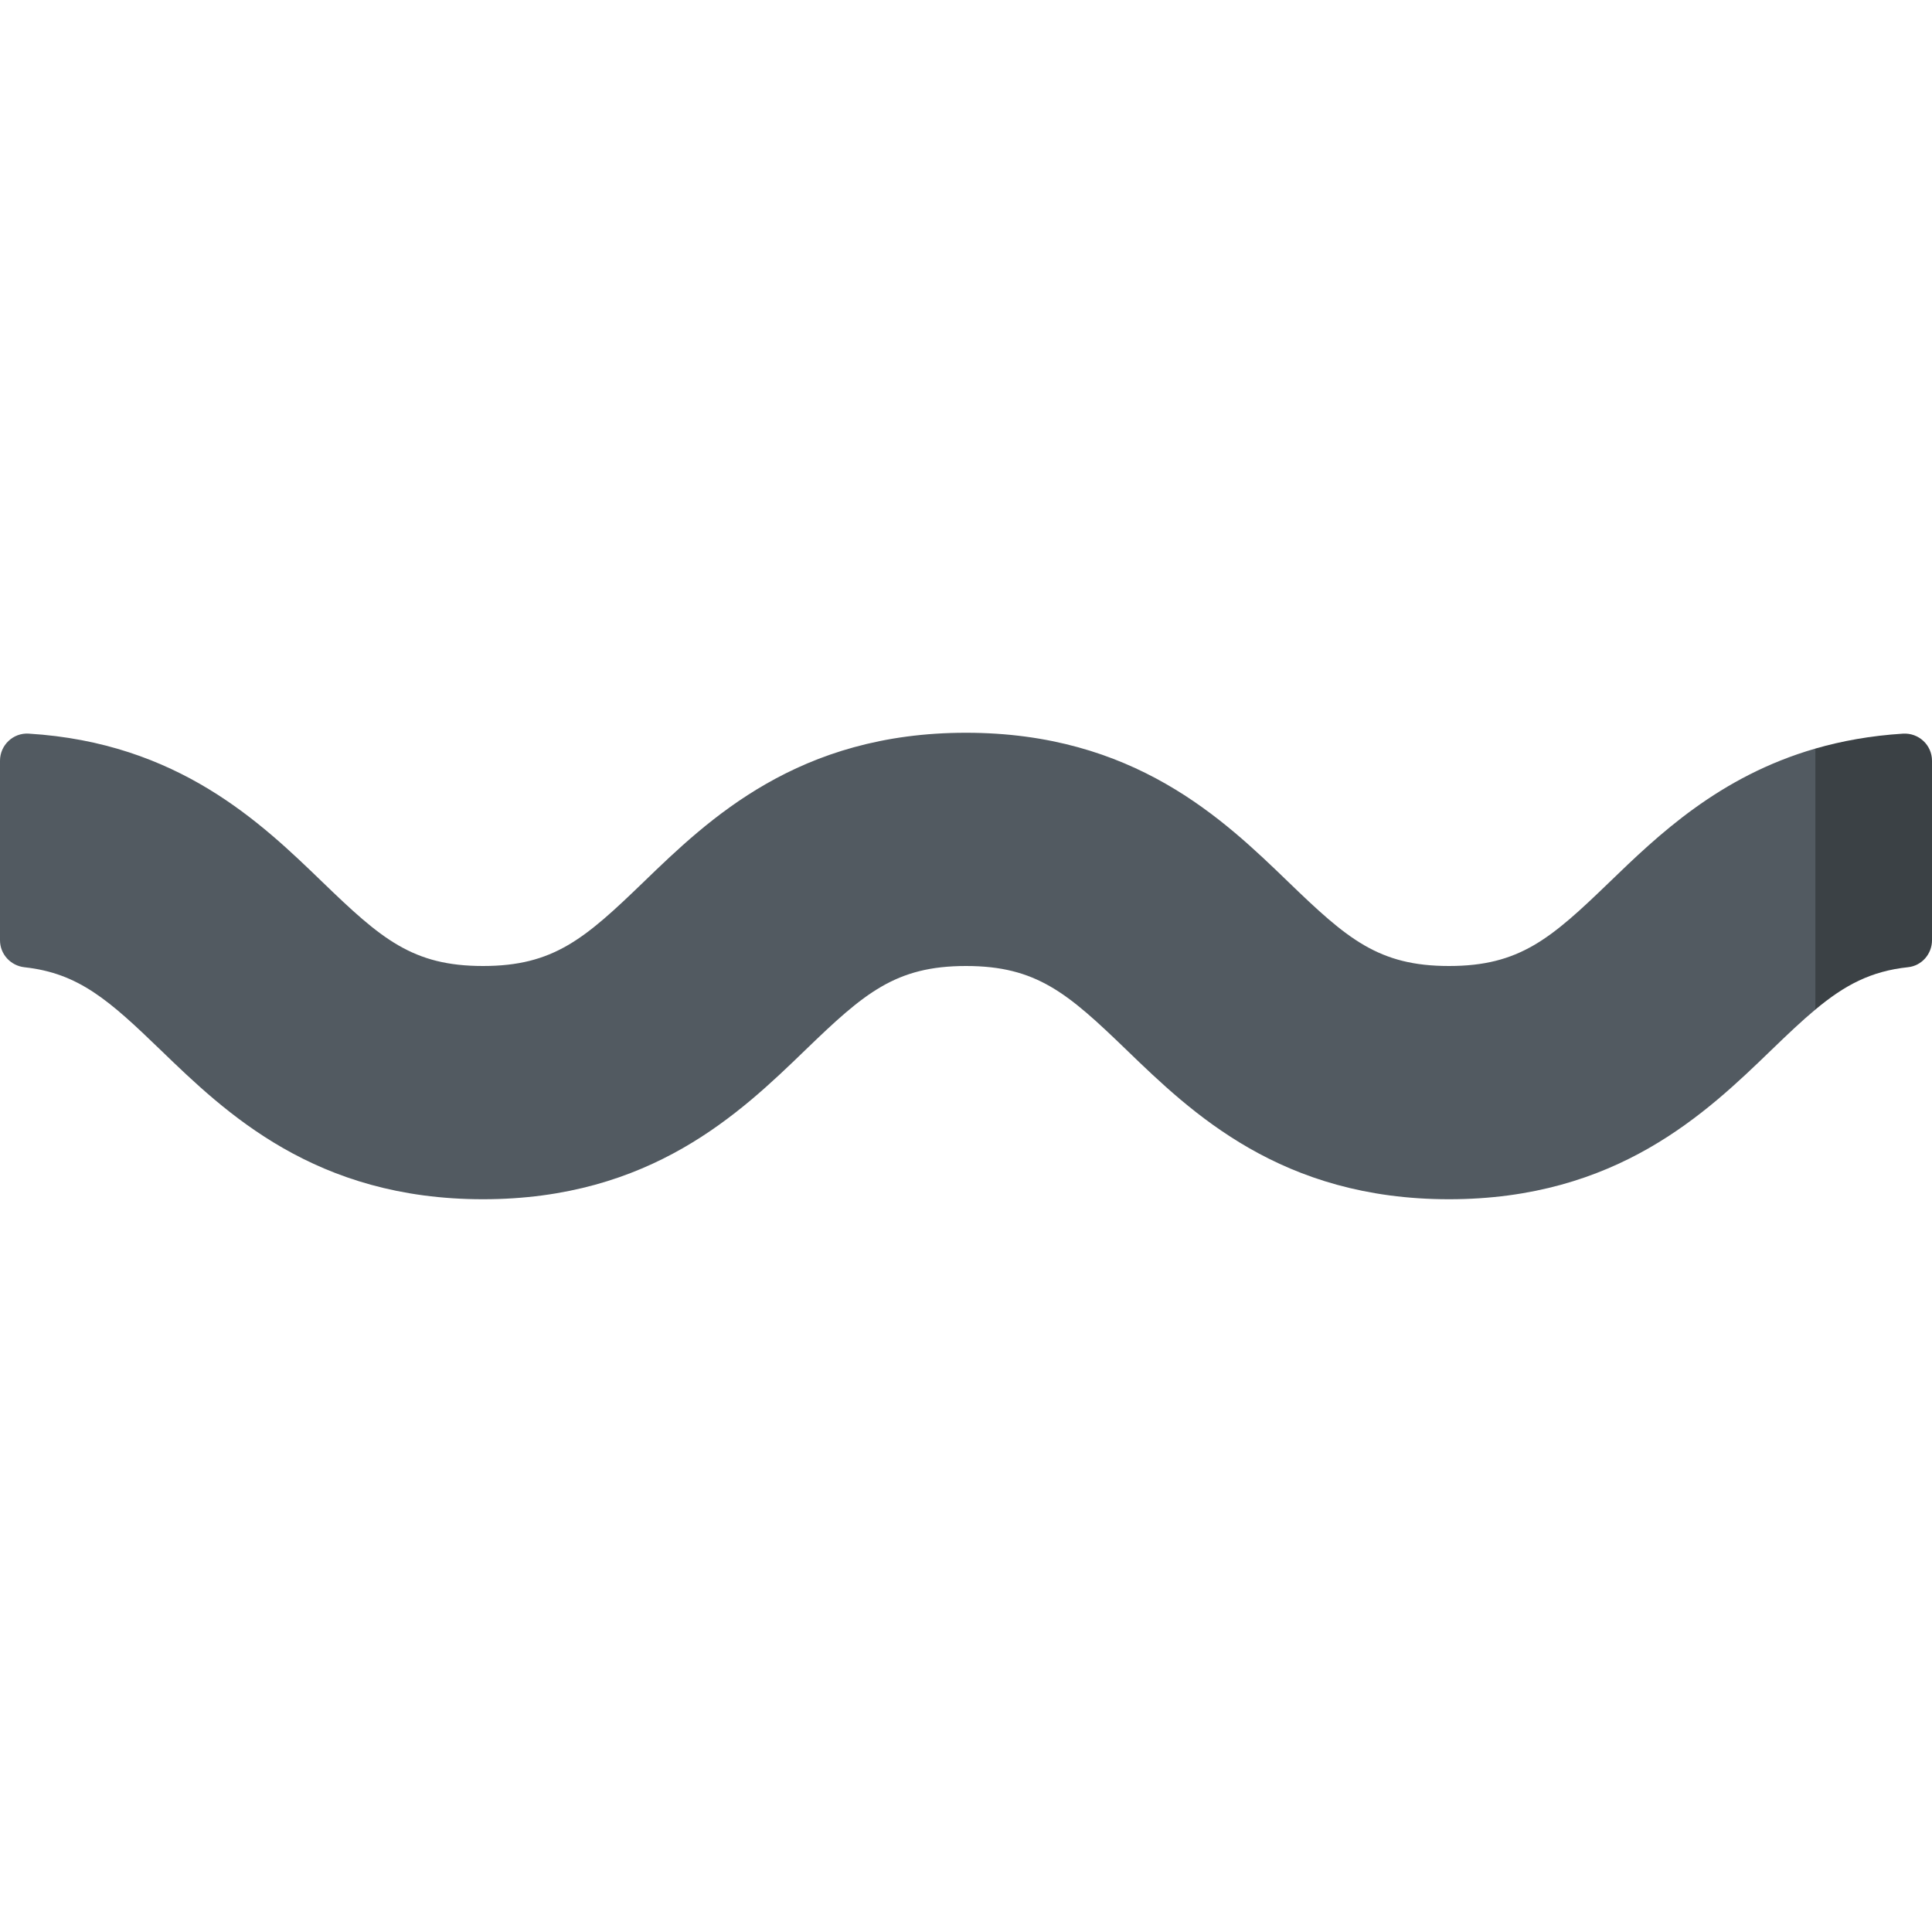
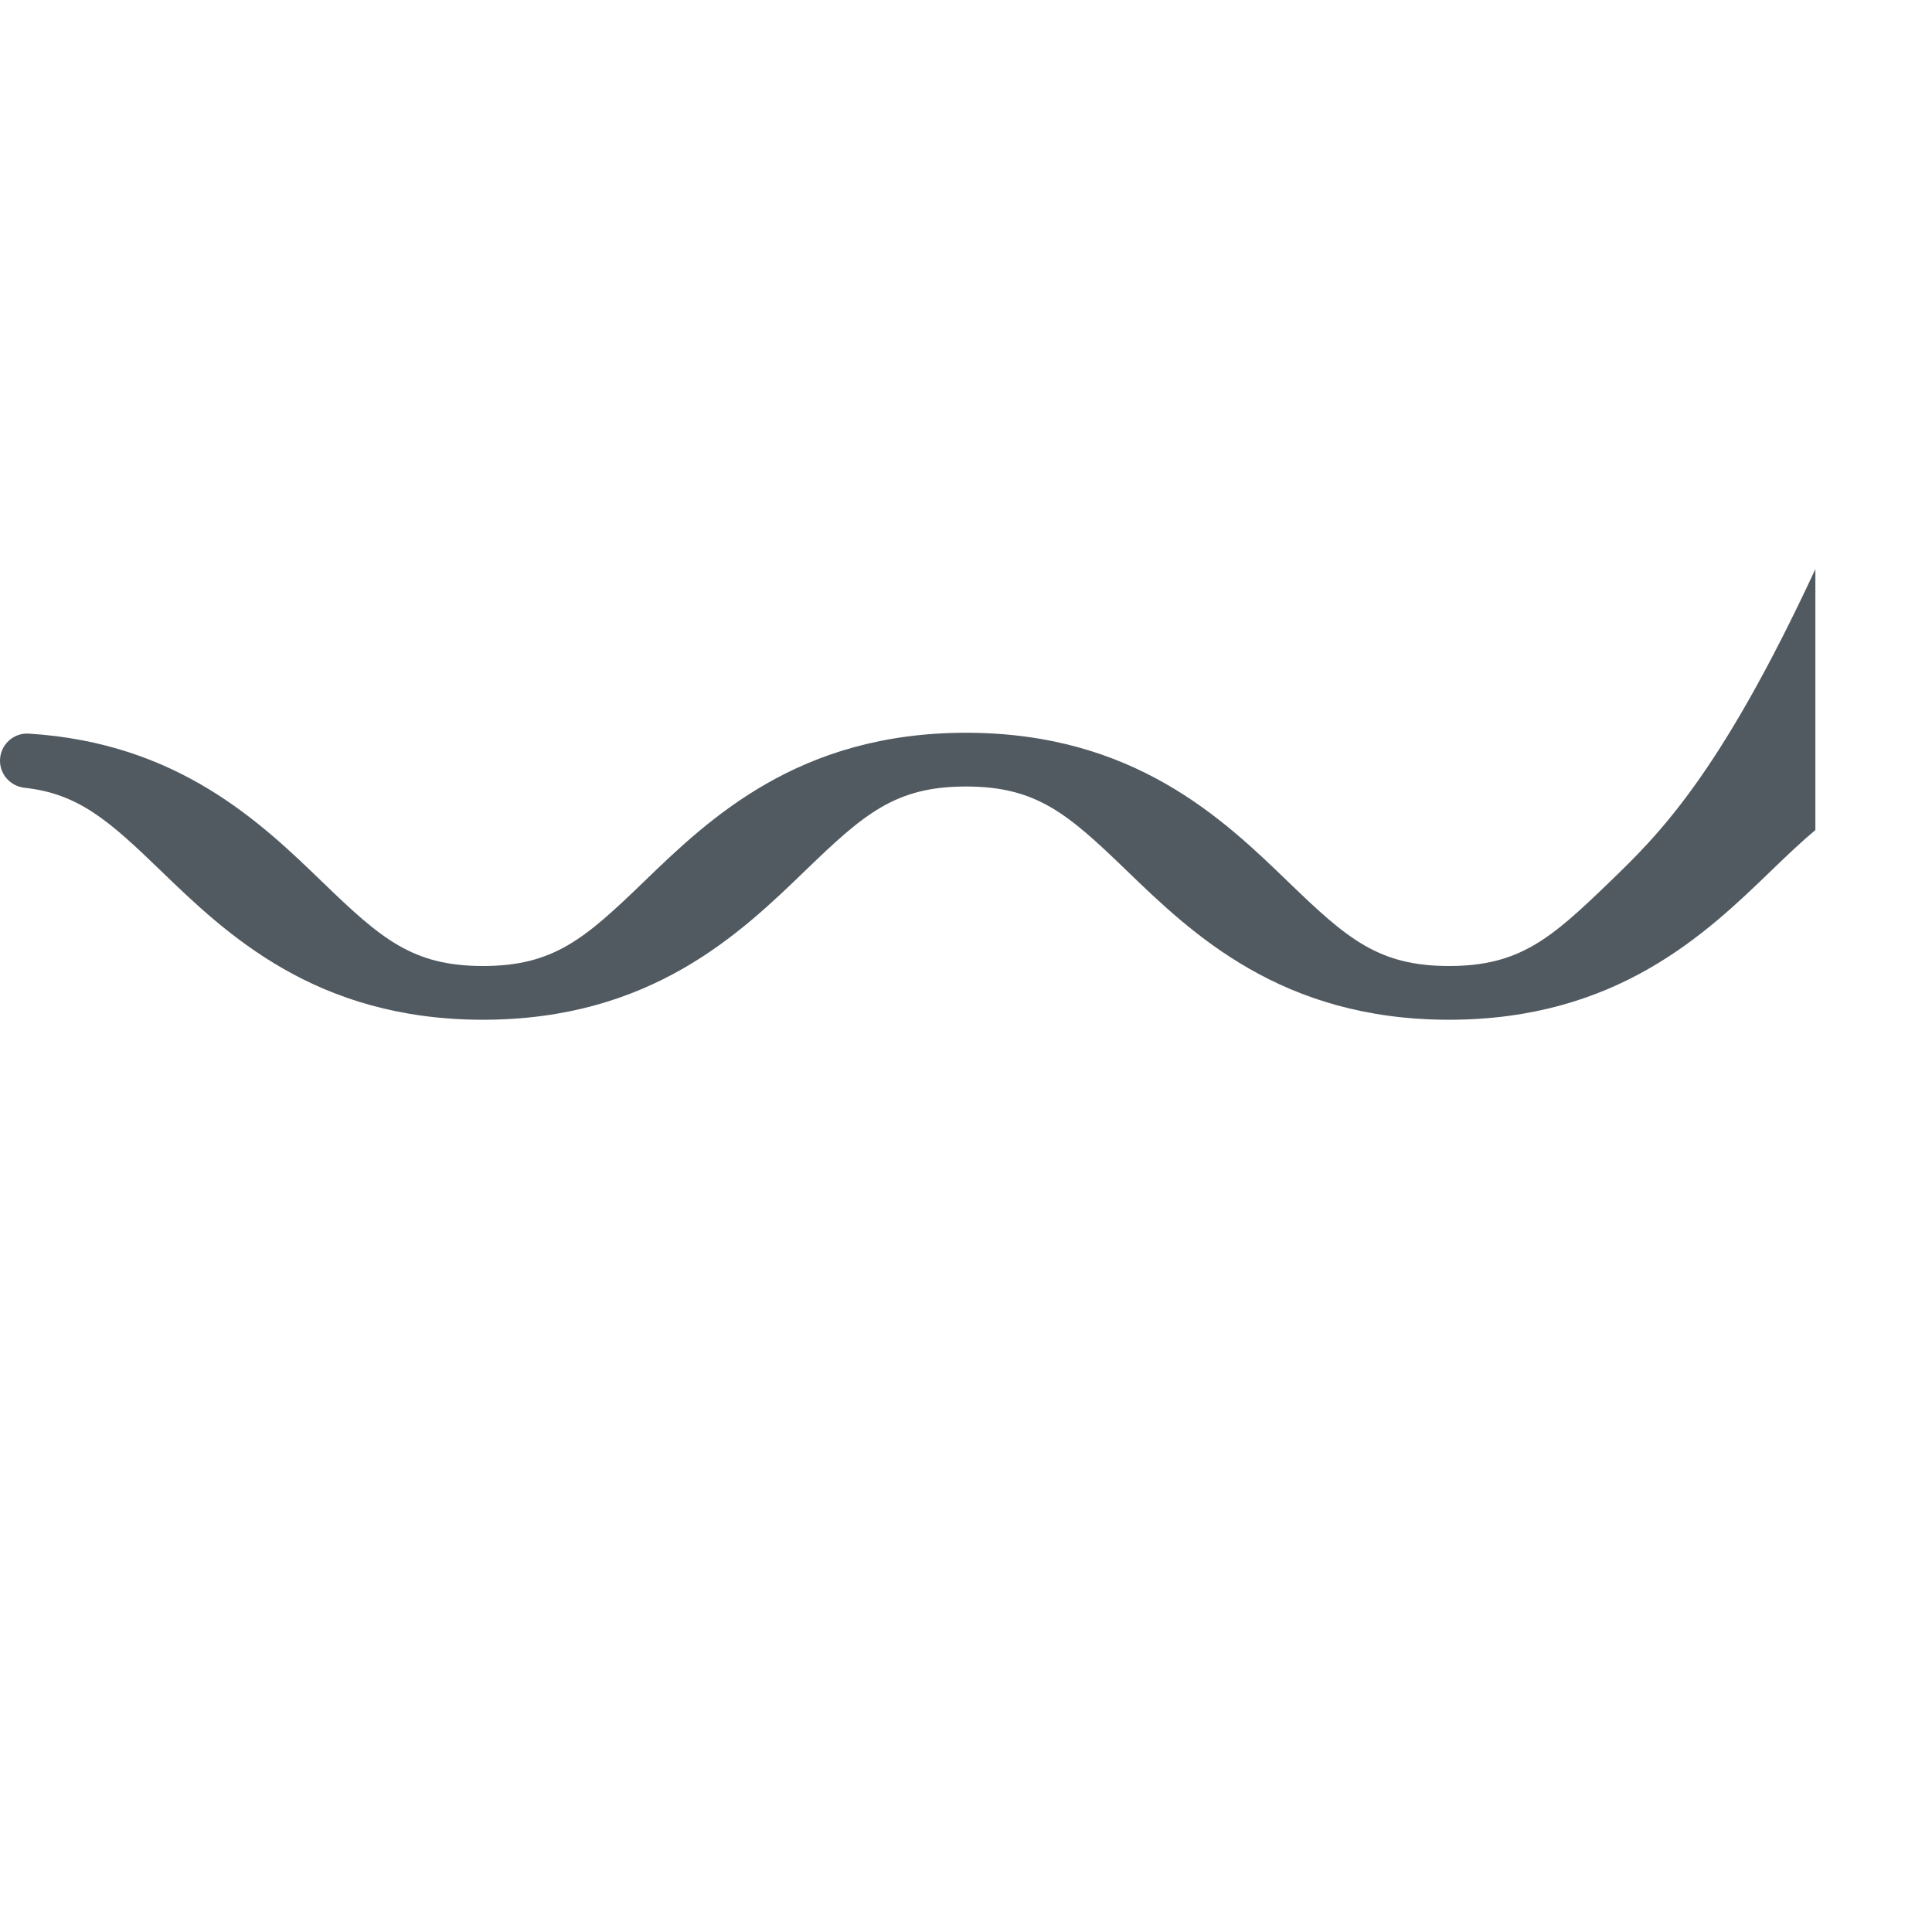
<svg xmlns="http://www.w3.org/2000/svg" id="Capa_1" x="0px" y="0px" viewBox="0 0 512 512" style="enable-background:new 0 0 512 512;" xml:space="preserve">
-   <path style="fill:#3B4145;" d="M504.307,194.426c-8.515,0.532-16.21,1.933-23.212,3.955l-30.905,69.158h30.905 c7.762-6.47,14.669-10.169,24.573-11.223c3.621-0.385,6.333-3.508,6.333-7.149v-47.559C512,197.439,508.467,194.167,504.307,194.426 z" />
-   <path style="fill:#525A61;" d="M426.529,233.77c-15.545,15.013-23.847,22.23-42.531,22.23s-26.987-7.217-42.532-22.23 c-17.296-16.704-40.983-39.581-85.471-39.581s-68.174,22.877-85.469,39.581c-15.545,15.014-23.846,22.23-42.528,22.23 c-18.683,0-26.984-7.216-42.529-22.23c-16.284-15.727-38.235-36.928-77.879-39.352C3.471,194.166,0,197.48,0,201.607v47.566 c0,3.71,2.826,6.757,6.513,7.162c14.343,1.577,22.401,8.745,36.016,21.895c17.295,16.703,40.982,39.581,85.469,39.581 s68.173-22.877,85.468-39.581c15.545-15.014,23.846-22.23,42.529-22.23c18.684,0,26.986,7.216,42.531,22.23 c17.296,16.704,40.983,39.581,85.472,39.581c44.488,0,68.175-22.876,85.471-39.581c4.306-4.159,8.056-7.717,11.626-10.692v-69.158 C455.562,205.753,439.298,221.438,426.529,233.77z" />
+   <path style="fill:#525A61;" d="M426.529,233.77c-15.545,15.013-23.847,22.23-42.531,22.23s-26.987-7.217-42.532-22.23 c-17.296-16.704-40.983-39.581-85.471-39.581s-68.174,22.877-85.469,39.581c-15.545,15.014-23.846,22.23-42.528,22.23 c-18.683,0-26.984-7.216-42.529-22.23c-16.284-15.727-38.235-36.928-77.879-39.352C3.471,194.166,0,197.48,0,201.607c0,3.71,2.826,6.757,6.513,7.162c14.343,1.577,22.401,8.745,36.016,21.895c17.295,16.703,40.982,39.581,85.469,39.581 s68.173-22.877,85.468-39.581c15.545-15.014,23.846-22.23,42.529-22.23c18.684,0,26.986,7.216,42.531,22.23 c17.296,16.704,40.983,39.581,85.472,39.581c44.488,0,68.175-22.876,85.471-39.581c4.306-4.159,8.056-7.717,11.626-10.692v-69.158 C455.562,205.753,439.298,221.438,426.529,233.77z" />
  <g> </g>
  <g> </g>
  <g> </g>
  <g> </g>
  <g> </g>
  <g> </g>
  <g> </g>
  <g> </g>
  <g> </g>
  <g> </g>
  <g> </g>
  <g> </g>
  <g> </g>
  <g> </g>
  <g> </g>
</svg>